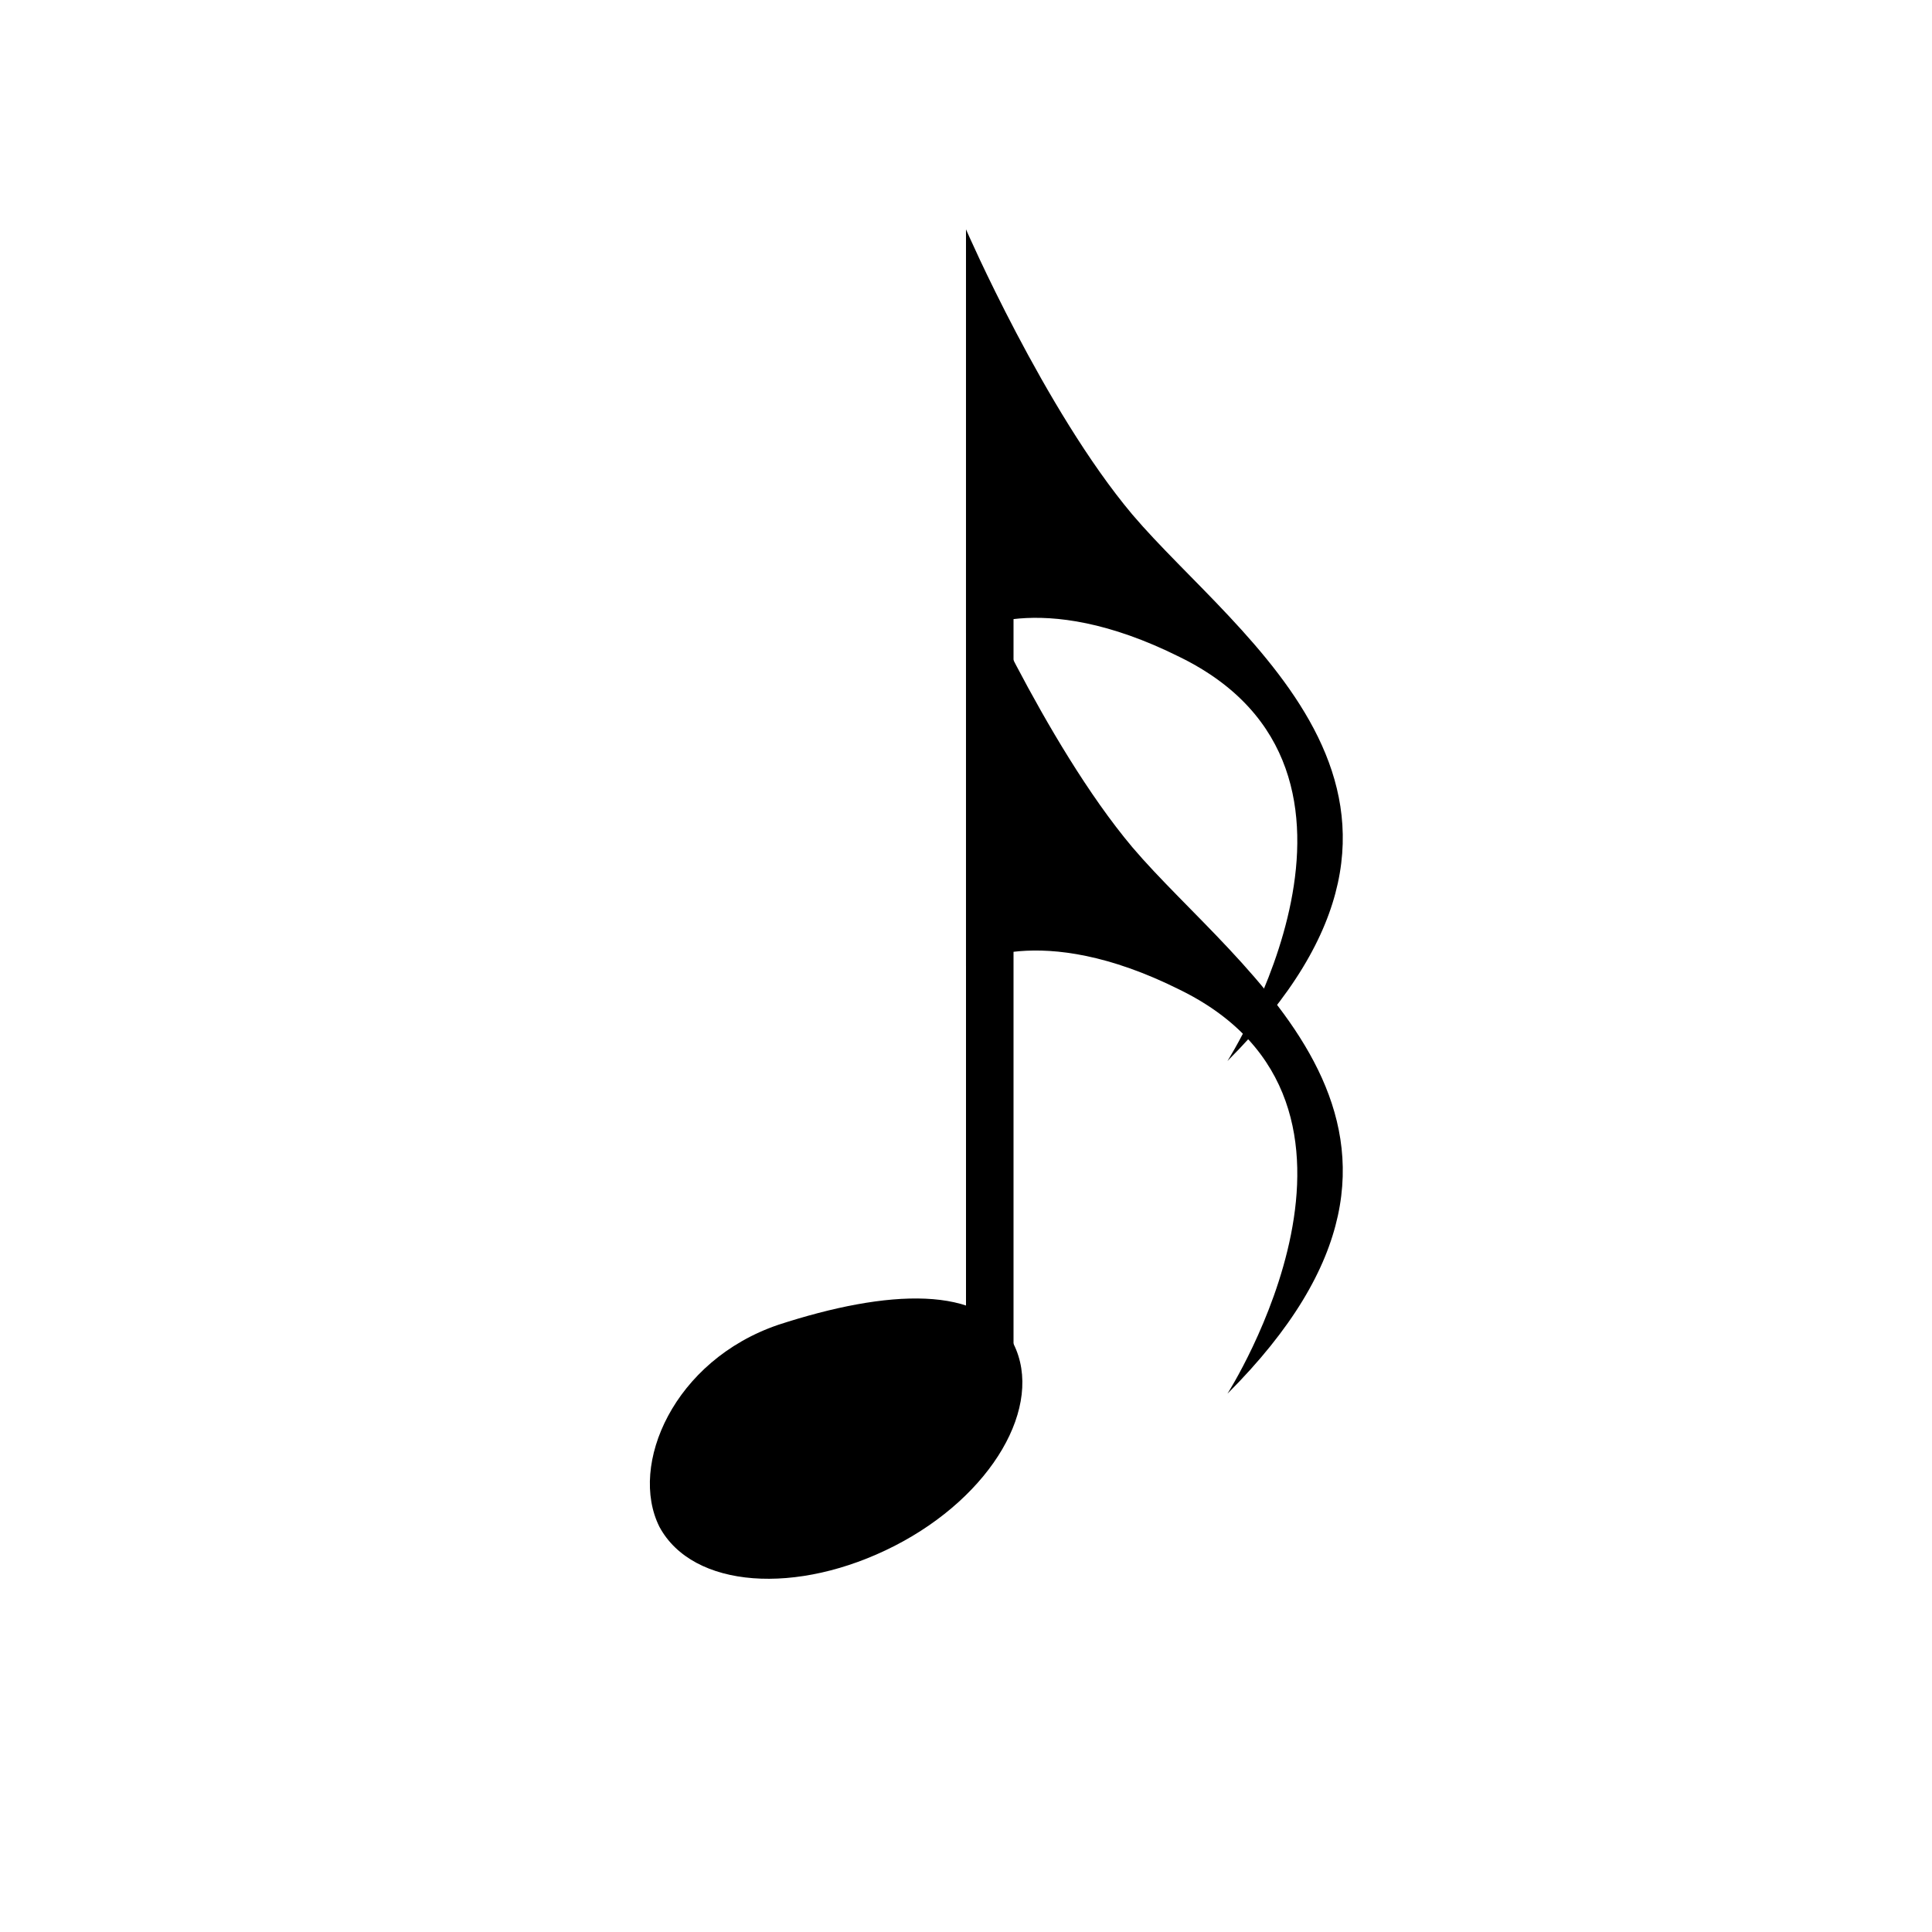
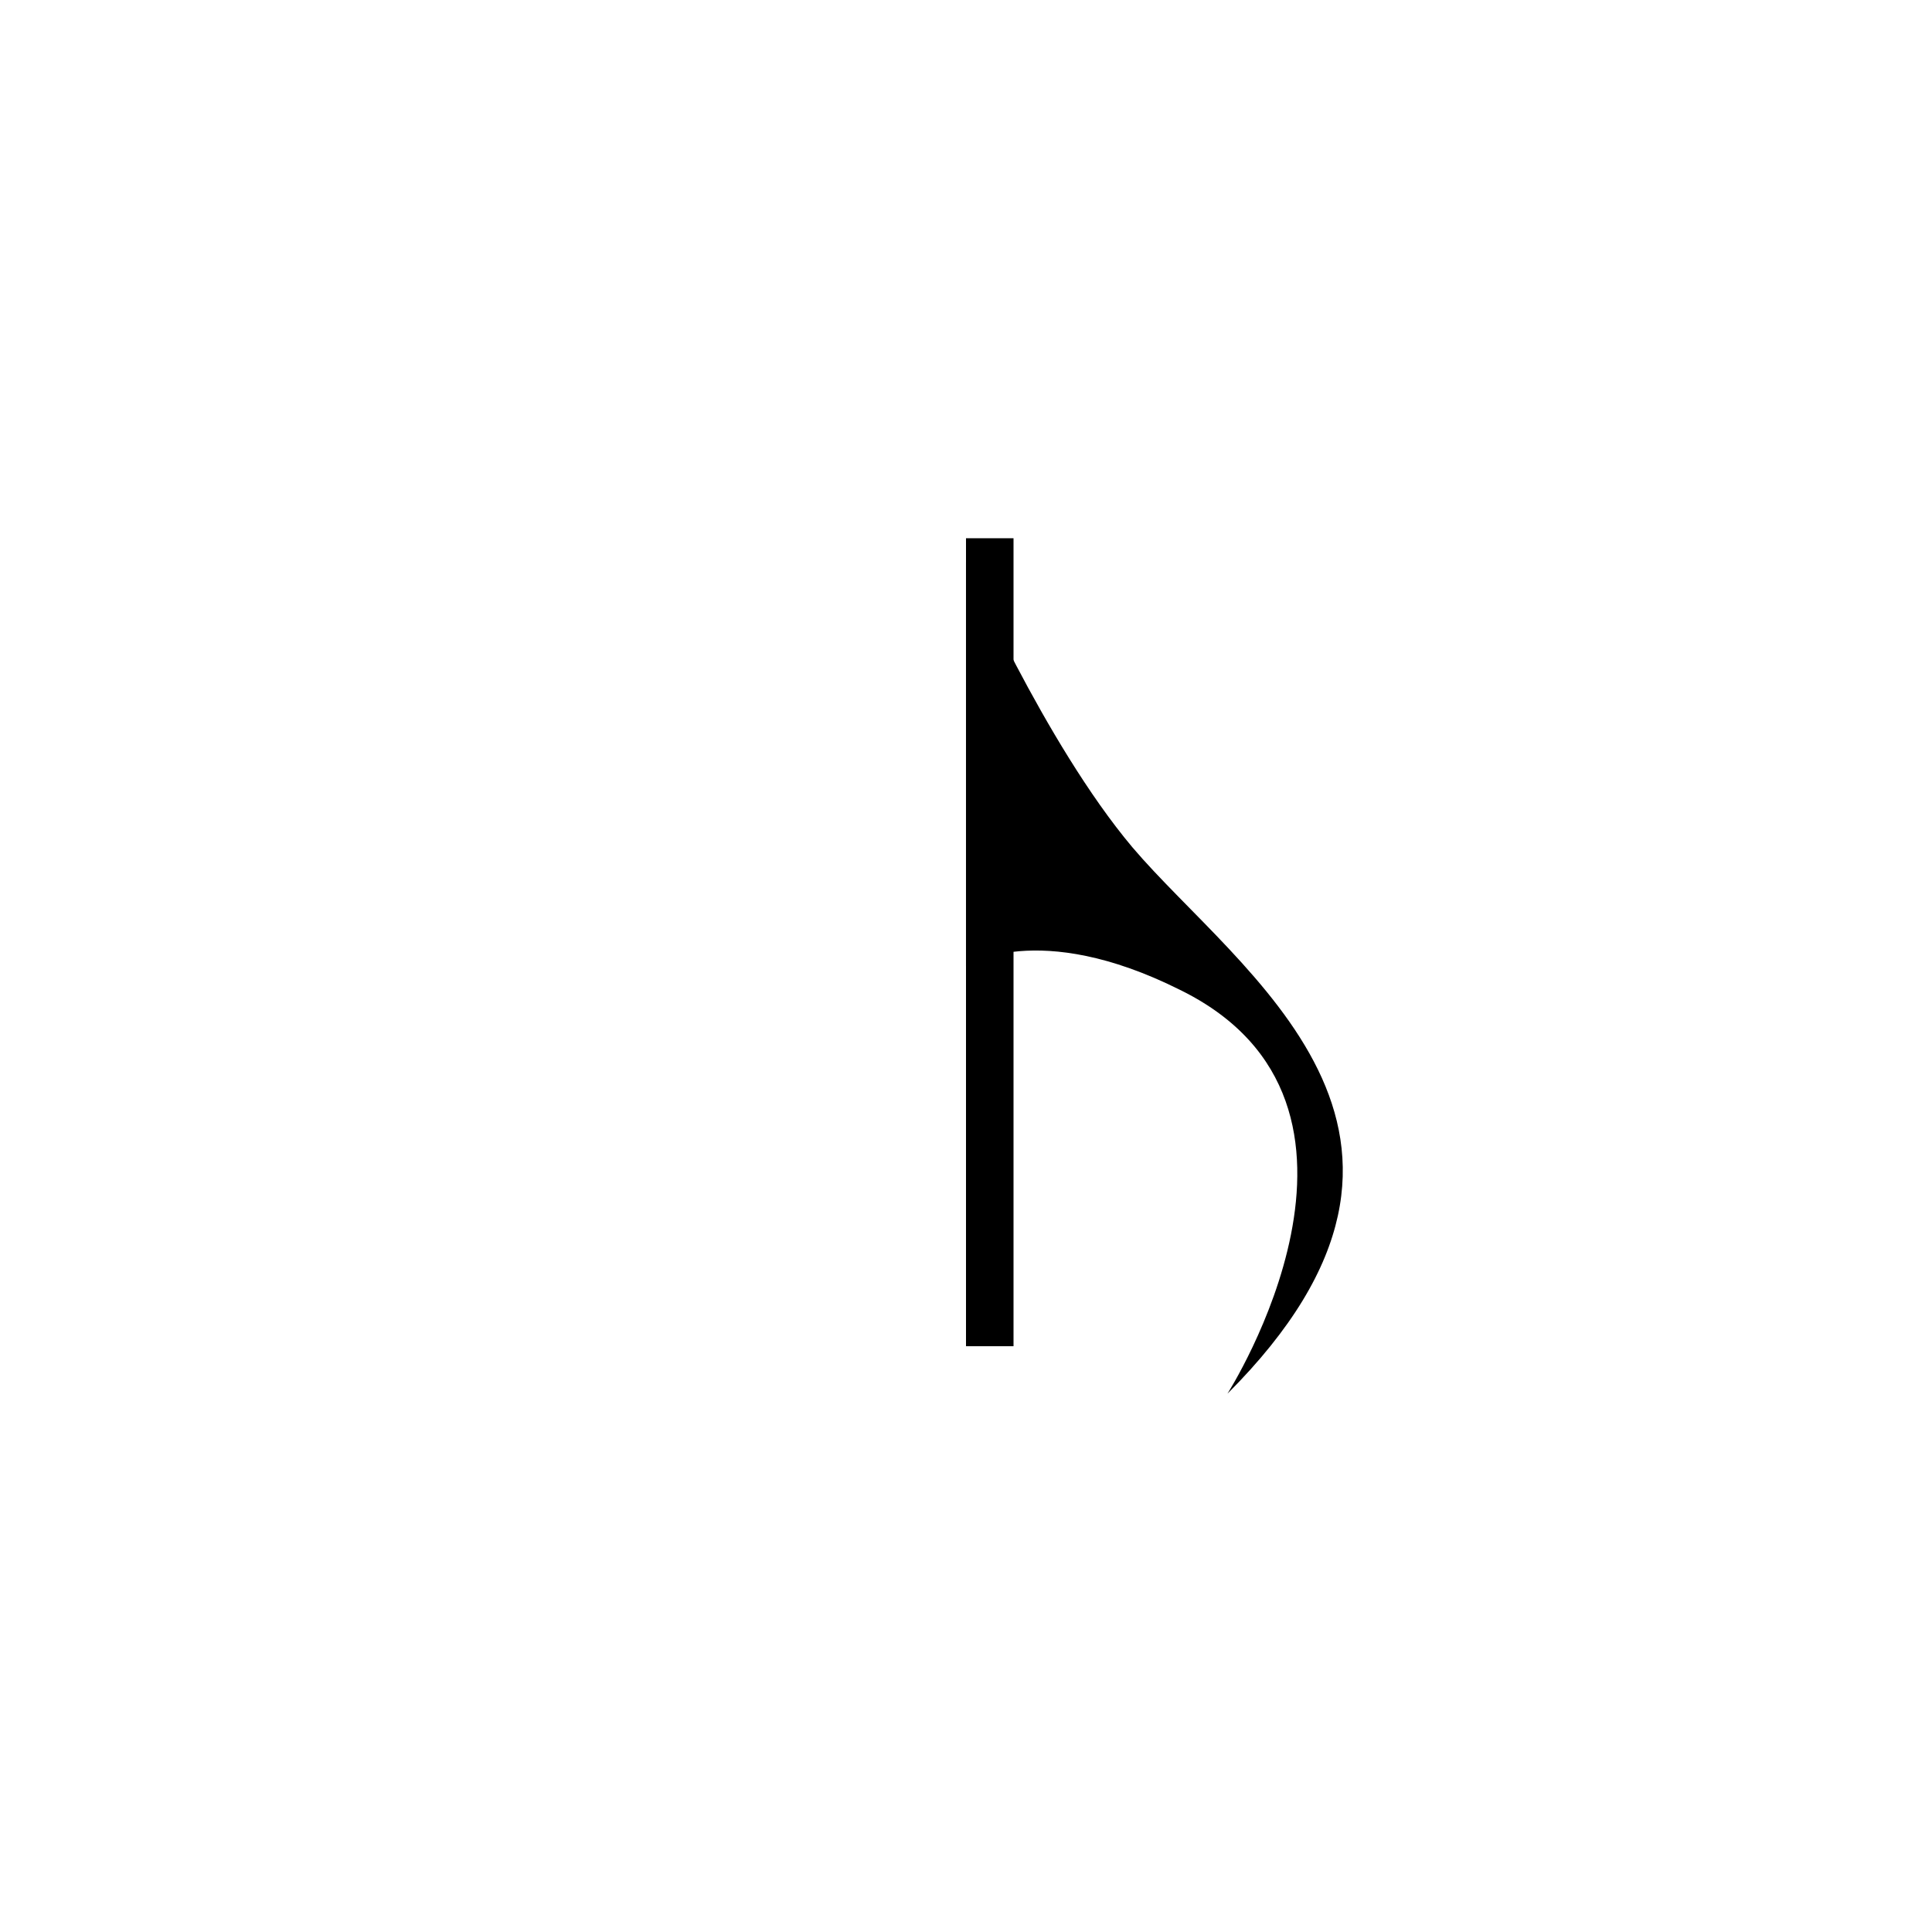
<svg xmlns="http://www.w3.org/2000/svg" fill="#000000" width="800px" height="800px" version="1.1" viewBox="144 144 512 512">
  <g>
-     <path d="m412.59 500.13c8.188 16.375-5.668 40.305-31.488 53.531-25.82 13.227-53.531 11.336-62.348-5.039-8.188-16.375 3.777-44.082 31.488-53.531 28.969-9.445 54.16-10.703 62.348 5.039z" />
+     <path d="m412.59 500.13z" />
    <path d="m400 286.64h12.594v214.12h-12.594z" />
-     <path d="m469.27 425.19c69.273-69.273 3.148-111.47-25.191-144.84-23.301-27.711-44.082-75.57-44.082-75.57v107.06s18.895-12.594 56.68 6.297c61.715 30.23 12.594 107.06 12.594 107.06z" />
    <path d="m469.27 513.36c69.273-69.273 3.148-111.47-25.191-144.84-23.301-27.711-44.082-75.57-44.082-75.57v107.06s18.895-12.594 56.68 6.297c61.715 30.227 12.594 107.06 12.594 107.06z" />
  </g>
</svg>